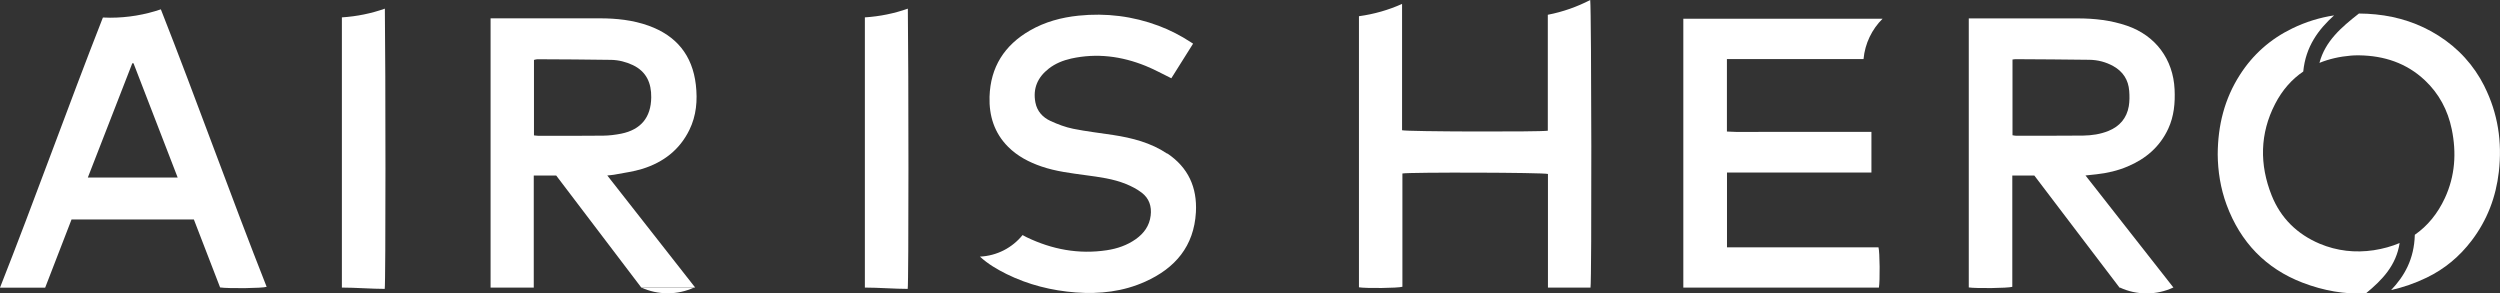
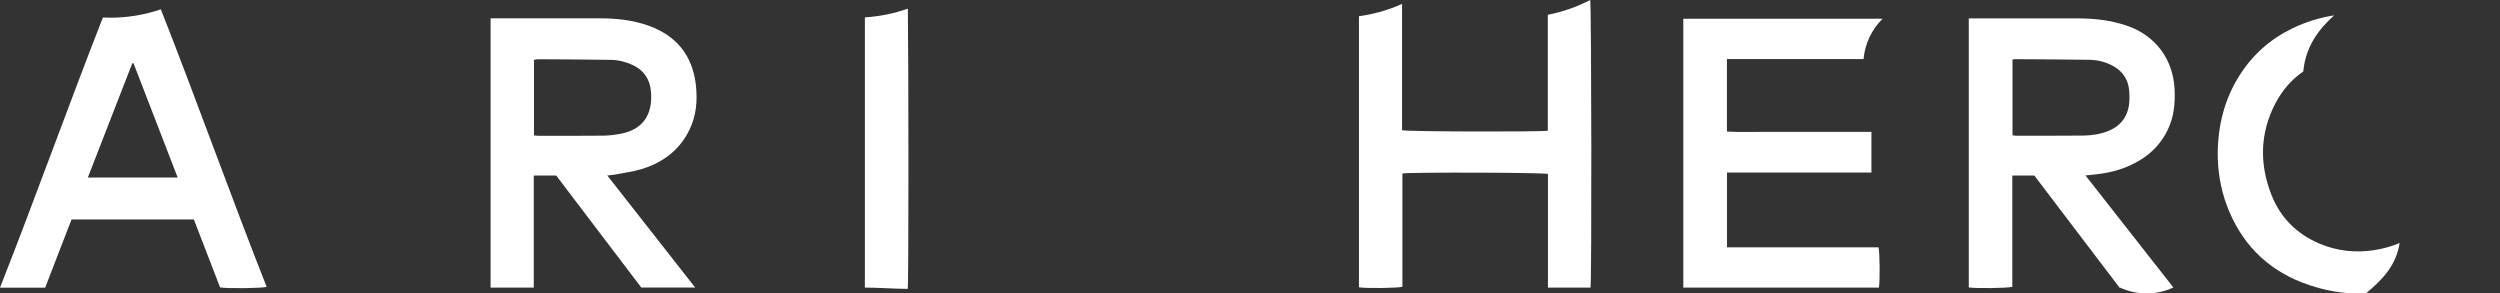
<svg xmlns="http://www.w3.org/2000/svg" id="_レイヤー_2" viewBox="0 0 364.16 42.75">
  <rect x="0" y="0" width="364.16" height="42.75" fill="#333333" stroke="none" />
  <defs>
    <style>.cls-1{fill:#fff;stroke-width:0px;}</style>
  </defs>
  <g id="_レイヤー_1-2">
    <path class="cls-1" d="M251.56,36.02c0-3.65,0-7.21,0-10.89,7.04,0,14.03,0,21.04,0,0-2.02,0-3.92,0-5.92-1.8,0-3.53,0-5.26,0s-3.53,0-5.3,0-3.48.01-5.22,0c-1.75-.02-3.5.07-5.27-.05v-10.56c5.21,0,13.14,0,19.9,0,.21-2.28,1.23-4.34,2.77-5.87-9.15,0-21.01,0-29.02,0,0,13.1,0,26.12,0,39.16,9.54,0,19.02,0,28.49,0,.17-.95.13-5.19-.06-5.86-7.32,0-14.67,0-22.07,0Z" />
    <path class="cls-1" d="M16.03,2.58c-.35,0-.69-.01-1.04-.03C9.99,15.29,5.01,29.21,0,41.9c2.26,0,4.41,0,6.58,0,1.29-3.33,2.57-6.64,3.84-9.93,5.97,0,11.87,0,17.82,0,1.29,3.33,2.56,6.63,3.82,9.9,1.24.18,6.22.12,6.78-.09-5.14-13.01-10.28-27.4-15.41-40.42-2.32.79-4.81,1.22-7.4,1.22ZM12.79,25.87c2.18-5.6,4.33-11.12,6.48-16.65.06,0,.12,0,.18,0,2.13,5.51,4.26,11.02,6.43,16.64h-13.09Z" />
-     <path class="cls-1" d="M49.8,2.53c0,12.49,0,27.46,0,39.36,1.9,0,4.41.19,6.24.19.15-.87.13-32.35.02-40.82-1.98.7-4.07,1.13-6.25,1.27Z" />
    <path class="cls-1" d="M125.98,2.53c0,12.49,0,27.46,0,39.36,1.9,0,4.41.19,6.24.19.15-.87.13-32.35.02-40.82-1.98.7-4.07,1.13-6.25,1.27Z" />
    <path class="cls-1" d="M225.46,2.15c0,5.31,0,12.17,0,16.89-1.08.19-20.61.14-21.23-.07,0-5.18,0-12.96,0-18.4-1.96.88-4.07,1.49-6.28,1.79,0,12.59,0,27.28,0,39.49,1.06.17,5.68.12,6.33-.08,0-5.49,0-11,0-16.5,1.04-.2,20.55-.15,21.2.07,0,5.49,0,11,0,16.55,2.13,0,4.17,0,6.2,0,.19-1.01.14-39.99-.04-41.89-1.92.99-3.99,1.73-6.18,2.15Z" />
-     <path class="cls-1" d="M170.02,22.38c-2.39-1.6-5.1-2.29-7.9-2.72-1.93-.3-3.87-.51-5.78-.9-1.14-.23-2.26-.65-3.32-1.14-1.13-.52-1.95-1.4-2.2-2.69-.39-2.05.33-3.67,1.94-4.93.96-.75,2.08-1.2,3.27-1.47,3.73-.82,7.34-.35,10.85,1.07,1.26.51,2.45,1.17,3.74,1.8,1.02-1.63,2.07-3.3,3.17-5.04-.13-.09-.23-.14-.31-.2-1.48-.97-3.05-1.78-4.7-2.4-3.77-1.41-7.66-1.89-11.67-1.48-2.51.26-4.89.9-7.08,2.16-3.72,2.14-5.76,5.33-5.89,9.65-.08,2.78.69,5.28,2.71,7.3,1.37,1.37,3.05,2.24,4.86,2.86,2.09.72,4.27.97,6.44,1.27,1.99.27,3.99.52,5.86,1.28.81.33,1.61.74,2.3,1.27,1.08.82,1.47,2,1.3,3.34-.18,1.48-.97,2.57-2.16,3.42-1.27.9-2.71,1.39-4.23,1.62-4.1.62-7.99-.12-11.69-1.9-.2-.1-.39-.2-.58-.31-1.48,1.83-3.7,3.02-6.21,3.14,0,0,0,0,0,0,1.2,1.1,2.52,1.86,3.88,2.54,3.18,1.57,6.57,2.41,10.09,2.68,3.49.26,6.91-.13,10.12-1.58,4.36-1.96,7.09-5.16,7.37-10.1.2-3.62-1.12-6.53-4.17-8.57Z" />
    <path class="cls-1" d="M89.44,25.45c1.39-.27,2.81-.44,4.15-.86,3.03-.95,5.41-2.76,6.83-5.67,1.02-2.08,1.2-4.3.94-6.57-.5-4.3-2.83-7.15-6.89-8.61-2.29-.82-4.68-1.07-7.1-1.07-5.03,0-10.06,0-15.09,0h-.82c0,13.13,0,26.16,0,39.22,2.11,0,4.15,0,6.29,0,0-5.46,0-10.86,0-16.32h3.27c4.15,5.46,8.28,10.9,12.39,16.31,2.61,0,5.16,0,7.85,0-4.3-5.48-8.51-10.85-12.8-16.32.42-.05.71-.06.99-.11ZM78.4,19.78c-.18,0-.36-.04-.62-.06,0-3.71,0-7.34,0-10.99.18-.04.33-.1.48-.1,3.58.02,7.17.03,10.75.09,1.1.02,2.17.29,3.17.76,1.99.95,2.71,2.63,2.68,4.71-.03,2.91-1.51,4.7-4.37,5.28-.86.17-1.75.28-2.62.29-3.16.04-6.31.02-9.47.02Z" />
-     <path class="cls-1" d="M97.26,42.72c1.37,0,2.68-.3,3.85-.84-2.64,0-5.15,0-7.7,0,1.17.54,2.48.84,3.85.84Z" />
    <path class="cls-1" d="M316.58,41.87c-2.18-2.78-4.28-5.46-6.39-8.14-1.58-2.01-3.16-4.02-4.76-6.07-.55-.7-1.09-1.39-1.65-2.1.64-.07,1.11-.12,1.59-.17,1.58-.17,3.11-.53,4.57-1.15,2.63-1.11,4.68-2.86,5.9-5.5.84-1.82,1.01-3.74.92-5.71-.2-4.39-2.77-7.85-6.93-9.28-2.33-.8-4.74-1.07-7.19-1.07-5,0-10.01,0-15.01,0h-.85c0,13.15,0,26.17,0,39.19,1.08.16,5.69.11,6.34-.09,0-5.38,0-10.78,0-16.21h3.21c2.41,3.17,4.81,6.33,7.21,9.49,1.72,2.26,3.43,4.52,5.15,6.77.02.02.03.04.05.07h.09c1.17.54,2.48.84,3.85.84,1.37,0,2.68-.3,3.85-.84h.05s0-.01-.01-.02h0ZM303.44,19.75c-3.26.03-6.53.02-9.79.02-.15,0-.31-.04-.5-.07,0-3.68,0-7.33,0-11.03.18-.03.29-.05.39-.05,3.61.03,7.22.03,10.83.09,1.21.02,2.38.32,3.46.92,1.42.79,2.2,2.01,2.32,3.61.06.74.06,1.5-.06,2.23-.3,1.74-1.33,2.94-2.96,3.6-1.18.48-2.43.66-3.69.68Z" />
-     <path class="cls-1" d="M361.89,12.56c-1.55-3.07-3.8-5.54-6.71-7.38-2.78-1.76-5.83-2.75-9.1-3.08-.83-.08-1.65-.13-2.47-.13-2.57,2.01-4.92,4.03-5.75,7.19,1.4-.57,2.93-.92,4.58-1.06.29-.03.59-.03.88-.04.11,0,.21,0,.32,0,3.64.05,6.9,1.12,9.58,3.64,2.07,1.95,3.34,4.36,3.91,7.12.71,3.44.49,6.81-1,10.03-1.07,2.3-2.54,4.07-4.38,5.35-.09,3.55-1.52,6.02-3.45,8.05,1.74-.39,3.47-.98,5.18-1.81,2.62-1.26,4.8-3.09,6.56-5.41,2.25-2.96,3.53-6.32,3.95-10,.5-4.35-.13-8.52-2.1-12.45Z" />
    <path class="cls-1" d="M344.63,42.73c2.39-1.96,4.41-4.07,4.91-7.33-1.16.49-2.42.84-3.78,1.05-2.7.4-5.34.11-7.87-.95-3.28-1.39-5.67-3.73-6.99-7.03-1.79-4.49-1.73-9.01.5-13.33,1.05-2.03,2.43-3.59,4.1-4.72.36-3.67,2.22-6.12,4.49-8.18-2.08.32-4.12.94-6.09,1.9-3.18,1.54-5.74,3.8-7.64,6.78-2.22,3.47-3.2,7.31-3.22,11.58.02,2.4.4,4.92,1.3,7.35,2.01,5.42,5.7,9.27,11.07,11.33,3.08,1.18,6.15,1.7,9.21,1.56Z" />
  </g>
</svg>